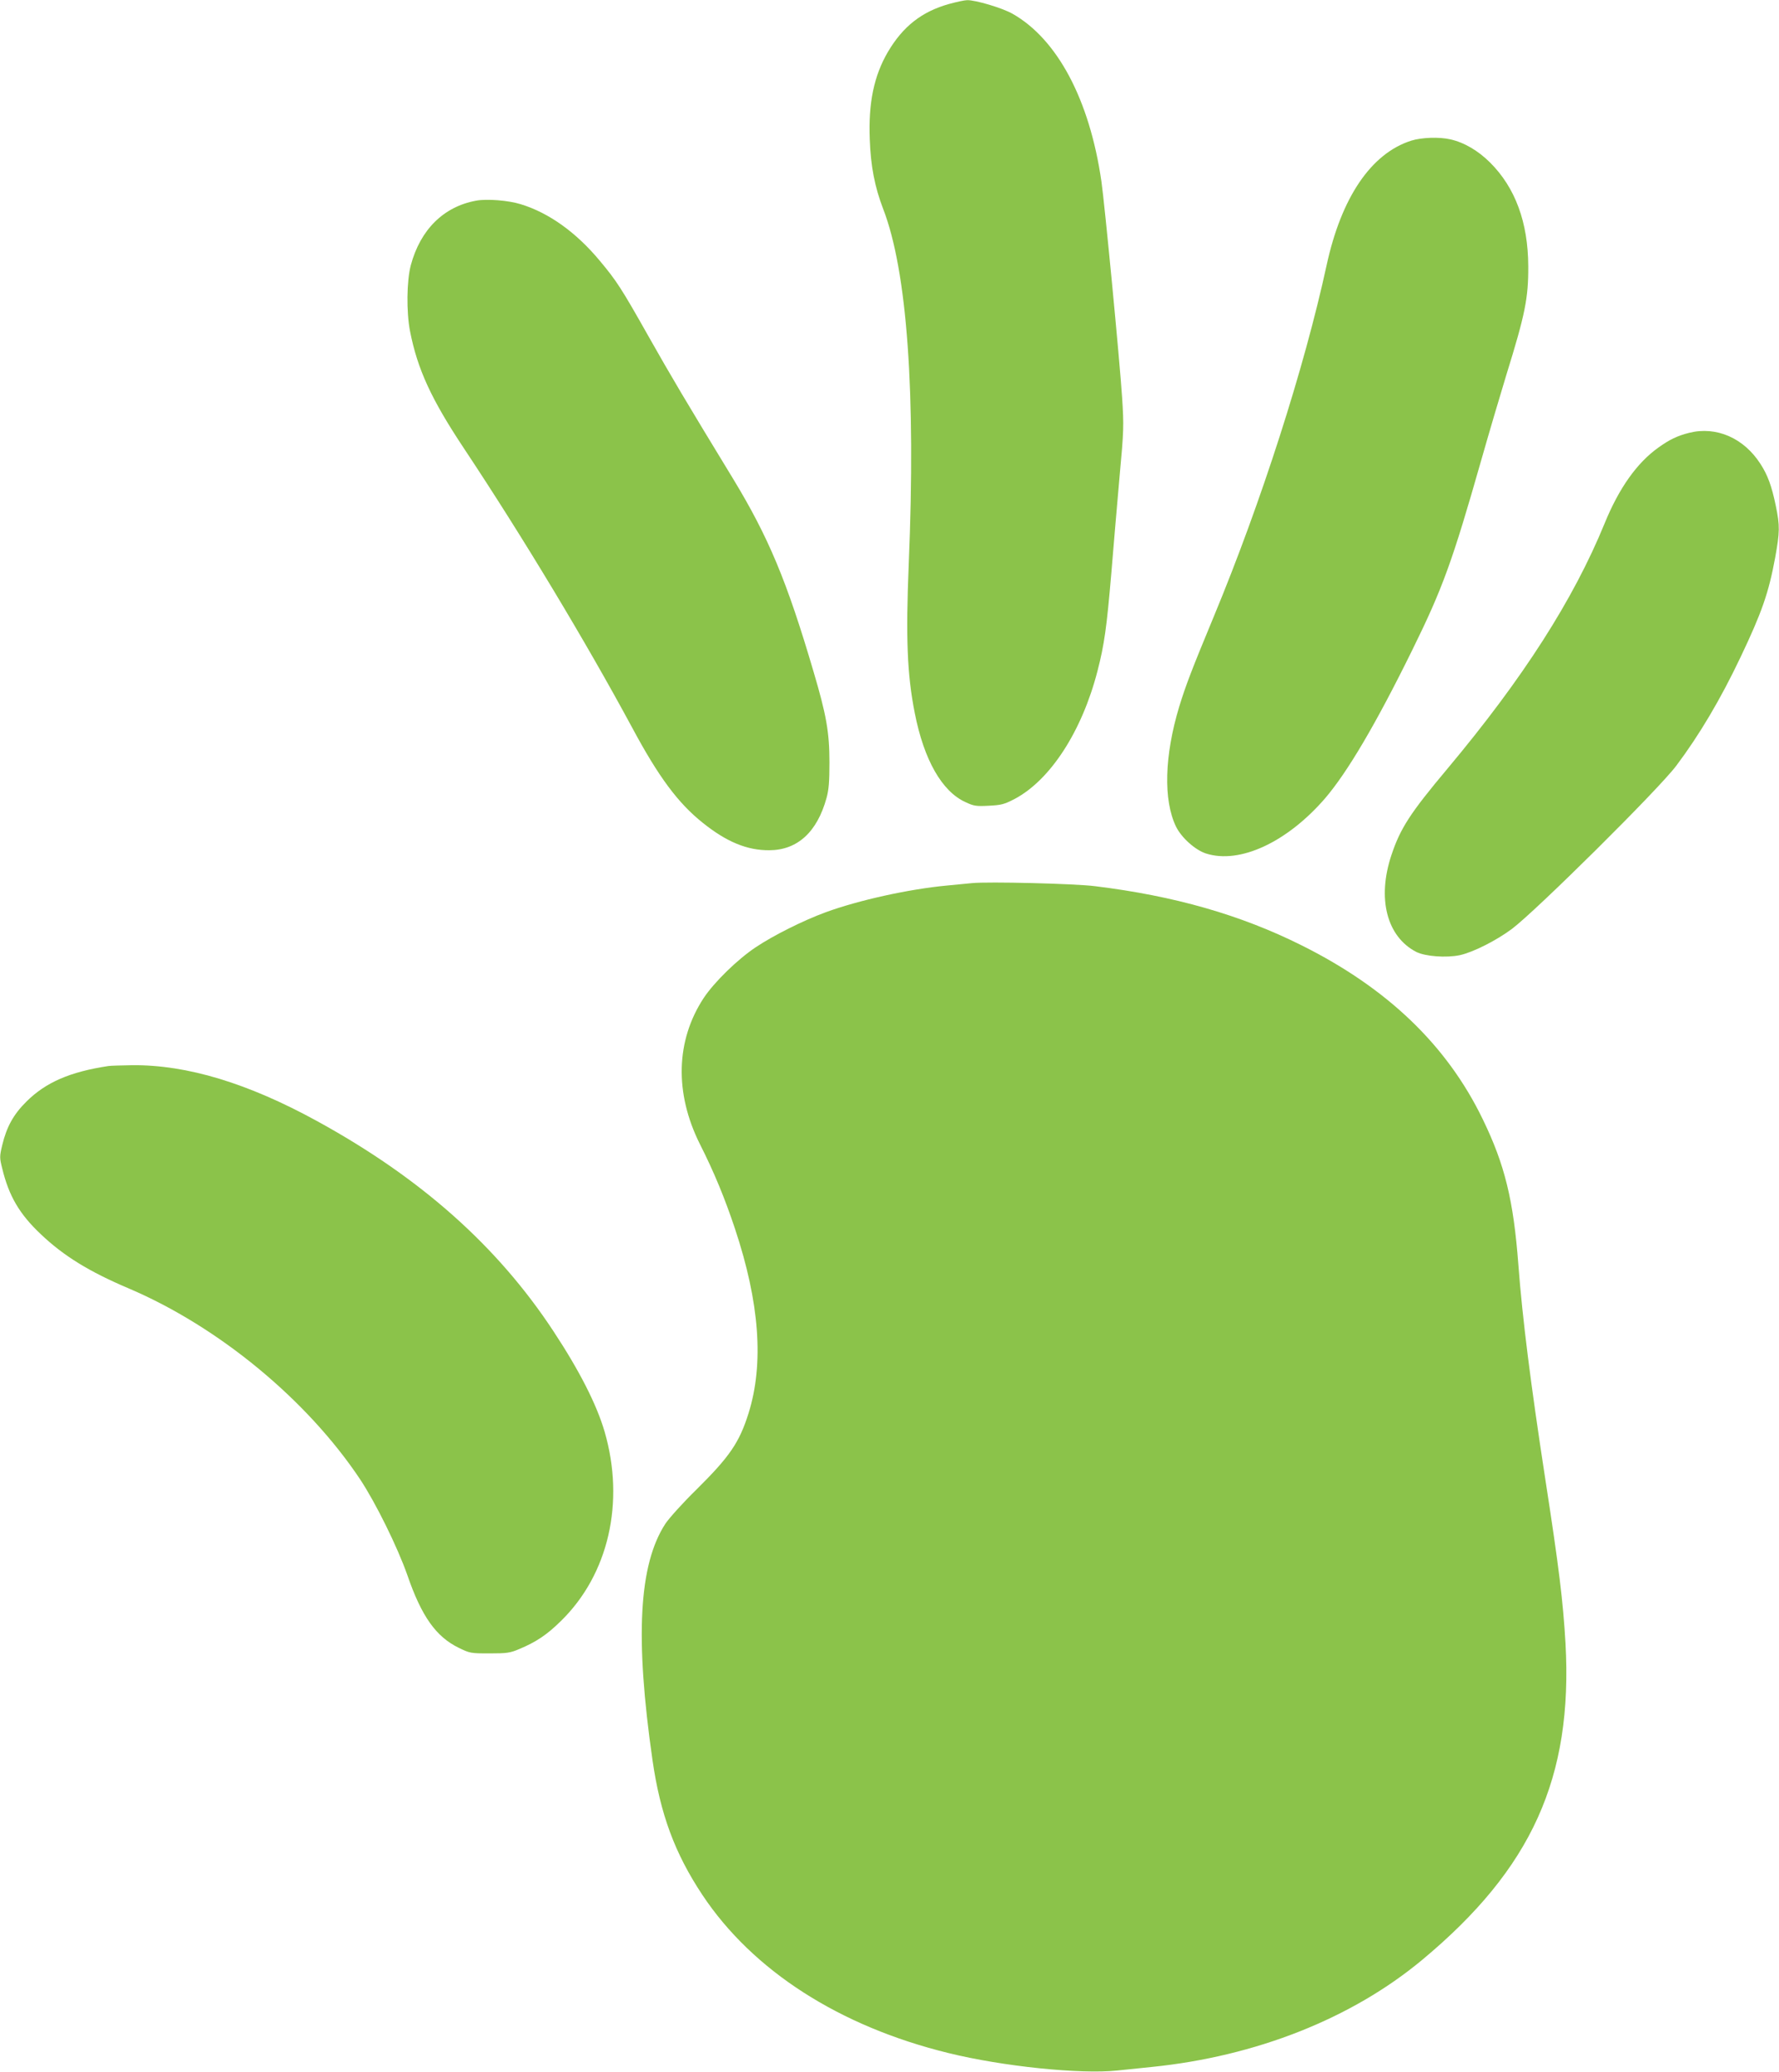
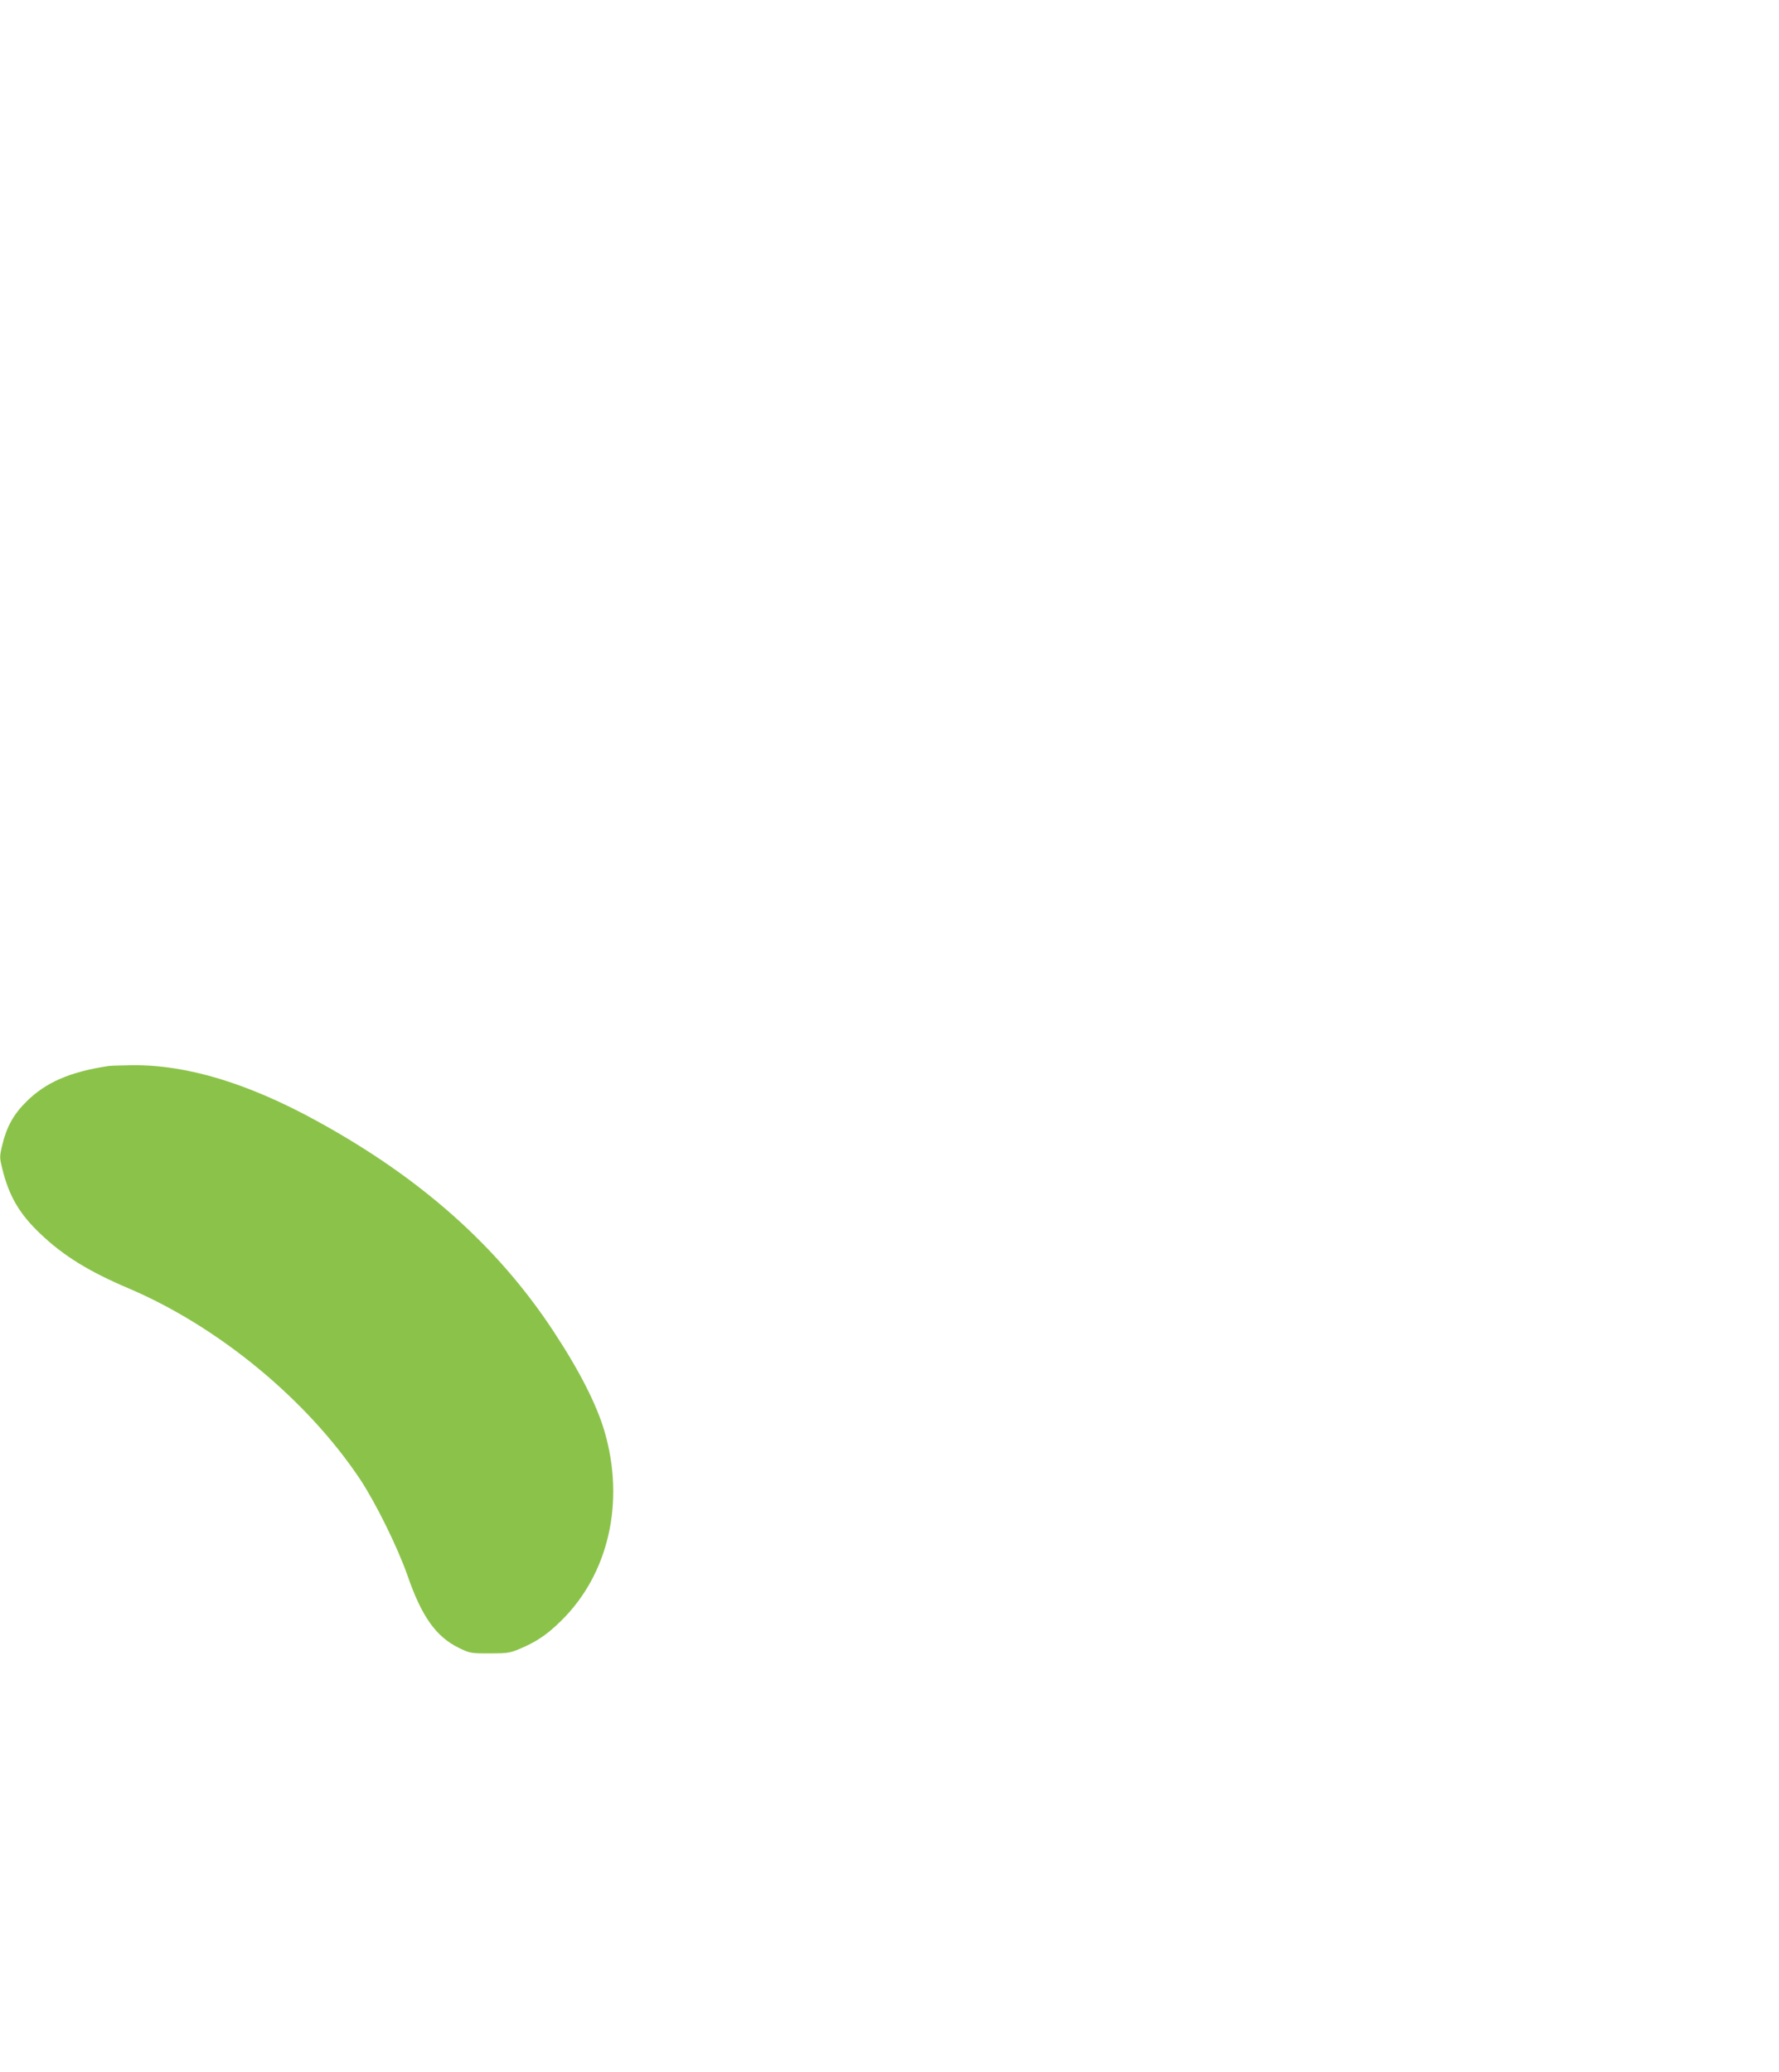
<svg xmlns="http://www.w3.org/2000/svg" version="1.0" width="1099pt" height="1280pt" viewBox="0 0 1099 1280" preserveAspectRatio="xMidYMid meet">
  <g transform="translate(0,1280) scale(0.1,-0.1)" fill="#8bc34a" stroke="none">
-     <path d="M5865 12776 c-170 -47 -287 -139 -380 -297 -86 -147 -121 -315 -112 -540 6 -166 31 -295 83 -430 148 -383 202 -1135 158 -2189 -19 -464 -10 -687 37 -925 57 -290 168 -485 314 -551 51 -24 66 -26 143 -22 77 4 95 8 160 42 221 117 416 418 512 791 42 162 57 271 85 600 13 160 36 428 51 598 27 291 27 317 16 490 -15 232 -108 1199 -128 1337 -73 504 -272 878 -549 1035 -63 36 -229 85 -280 84 -16 0 -66 -11 -110 -23z" />
-     <path d="M8718 11931 c-248 -79 -432 -351 -523 -771 -137 -632 -405 -1467 -697 -2170 -137 -330 -173 -425 -213 -555 -92 -304 -99 -579 -20 -742 34 -69 118 -144 185 -166 208 -67 501 69 736 341 138 161 315 461 539 917 187 380 247 545 425 1170 50 176 121 415 156 530 116 374 136 474 135 670 -1 271 -80 485 -235 640 -74 74 -161 125 -246 144 -69 16 -178 12 -242 -8z" />
-     <path d="M2940 11560 c-200 -37 -343 -179 -402 -398 -26 -97 -28 -290 -5 -408 46 -235 131 -420 333 -724 364 -548 752 -1193 1039 -1725 164 -306 284 -467 437 -589 146 -117 273 -170 411 -169 173 1 295 112 353 323 14 50 18 101 18 220 0 186 -19 293 -99 563 -164 558 -278 829 -495 1187 -301 494 -384 635 -522 879 -168 298 -199 346 -302 469 -146 176 -315 297 -488 350 -76 24 -212 35 -278 22z" />
-     <path d="M10435 10126 c-74 -19 -120 -41 -190 -91 -132 -94 -243 -250 -332 -468 -193 -472 -504 -958 -972 -1517 -229 -273 -290 -367 -345 -532 -90 -269 -29 -505 153 -599 55 -28 186 -38 270 -20 81 18 223 89 321 162 148 111 908 864 1016 1009 142 189 273 410 396 669 132 277 174 398 214 614 29 161 30 198 4 323 -25 121 -50 189 -94 257 -103 161 -273 235 -441 193z" />
-     <path d="M6005 7344 c-22 -2 -92 -9 -155 -15 -236 -22 -547 -91 -749 -165 -139 -51 -323 -143 -432 -216 -113 -75 -257 -216 -322 -314 -172 -262 -181 -586 -24 -901 89 -176 155 -337 217 -523 153 -459 180 -836 84 -1142 -57 -181 -117 -268 -322 -471 -83 -81 -168 -176 -191 -210 -165 -253 -189 -704 -80 -1462 48 -333 138 -576 308 -832 311 -468 846 -812 1520 -977 336 -83 817 -132 1043 -108 57 6 153 16 213 22 642 65 1235 299 1670 661 678 564 932 1126 886 1957 -15 260 -40 466 -126 1022 -89 580 -140 984 -165 1315 -30 400 -84 620 -220 900 -221 457 -589 810 -1118 1074 -378 189 -787 306 -1277 366 -123 16 -661 29 -760 19z" />
+     <path d="M5865 12776 z" />
    <path d="M670 6214 c-238 -36 -387 -101 -506 -219 -81 -80 -123 -157 -150 -269 -17 -71 -17 -79 0 -146 41 -169 106 -281 239 -406 140 -133 297 -230 542 -334 556 -237 1102 -688 1430 -1180 97 -147 230 -417 291 -590 88 -256 177 -382 319 -451 68 -33 73 -34 190 -34 107 0 127 3 183 27 103 43 171 88 257 173 294 287 397 733 270 1170 -49 168 -156 378 -317 622 -345 524 -818 945 -1458 1296 -428 235 -805 349 -1142 346 -68 -1 -134 -3 -148 -5z" />
  </g>
</svg>